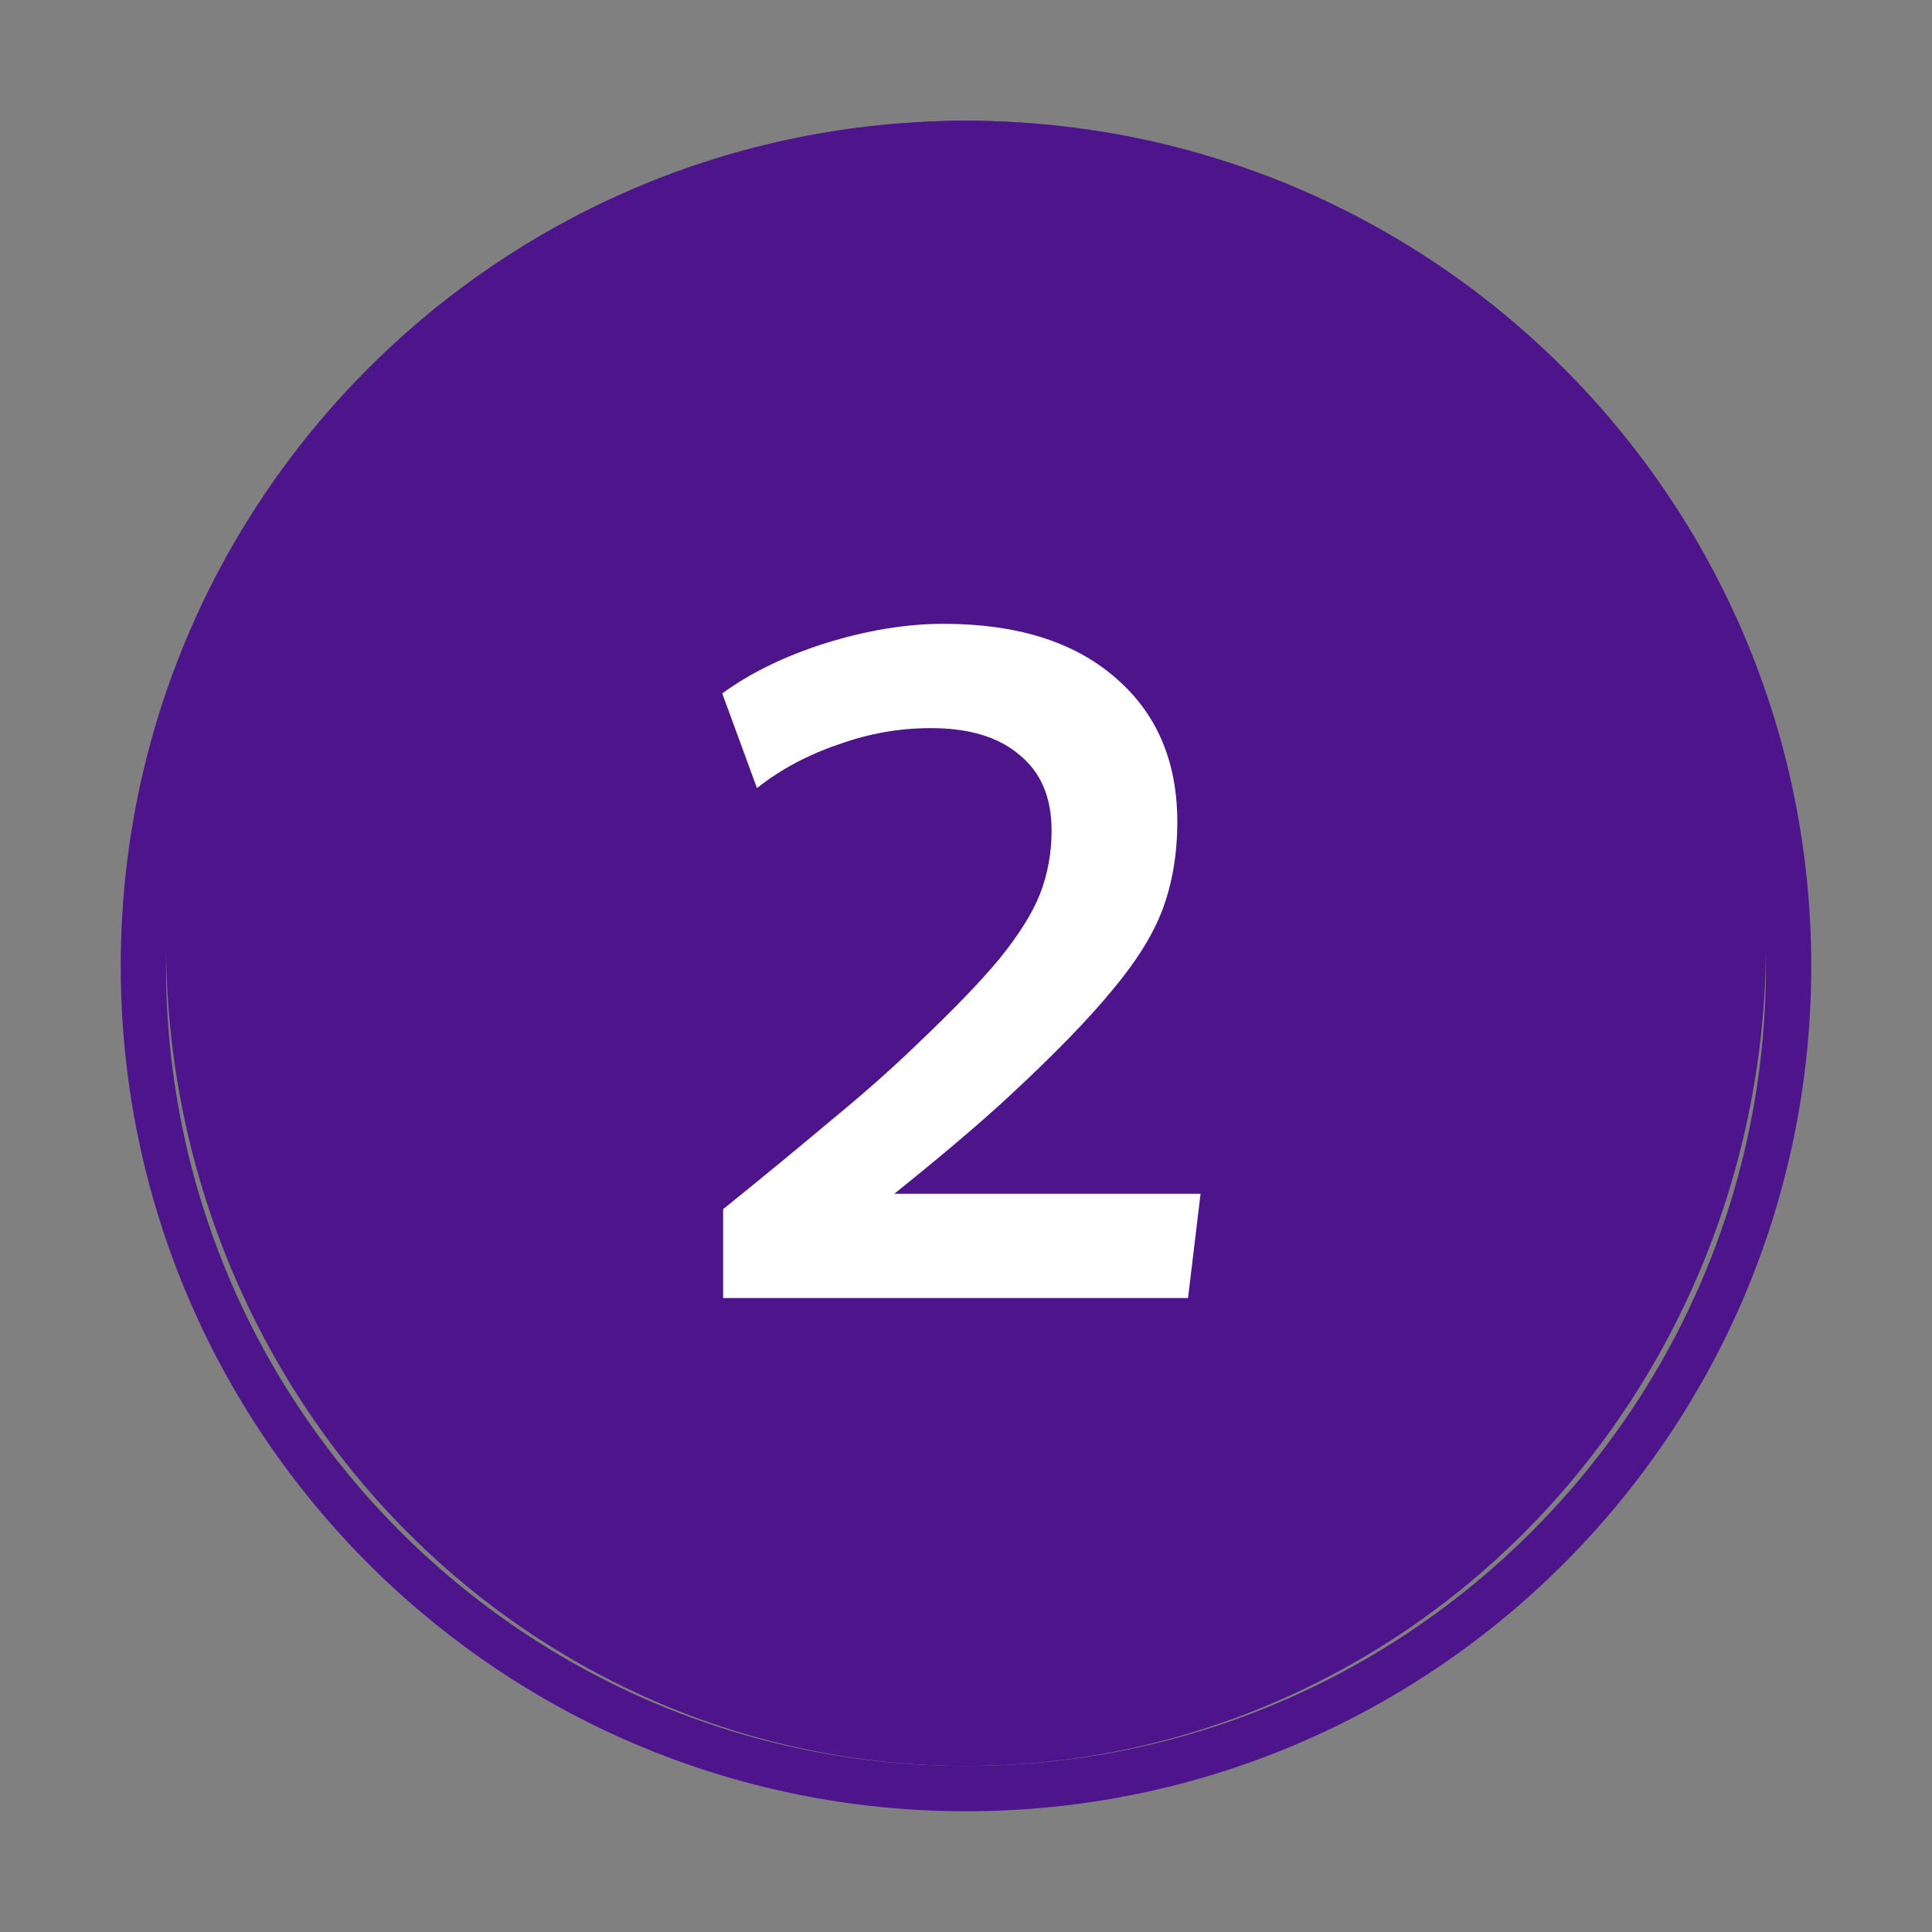
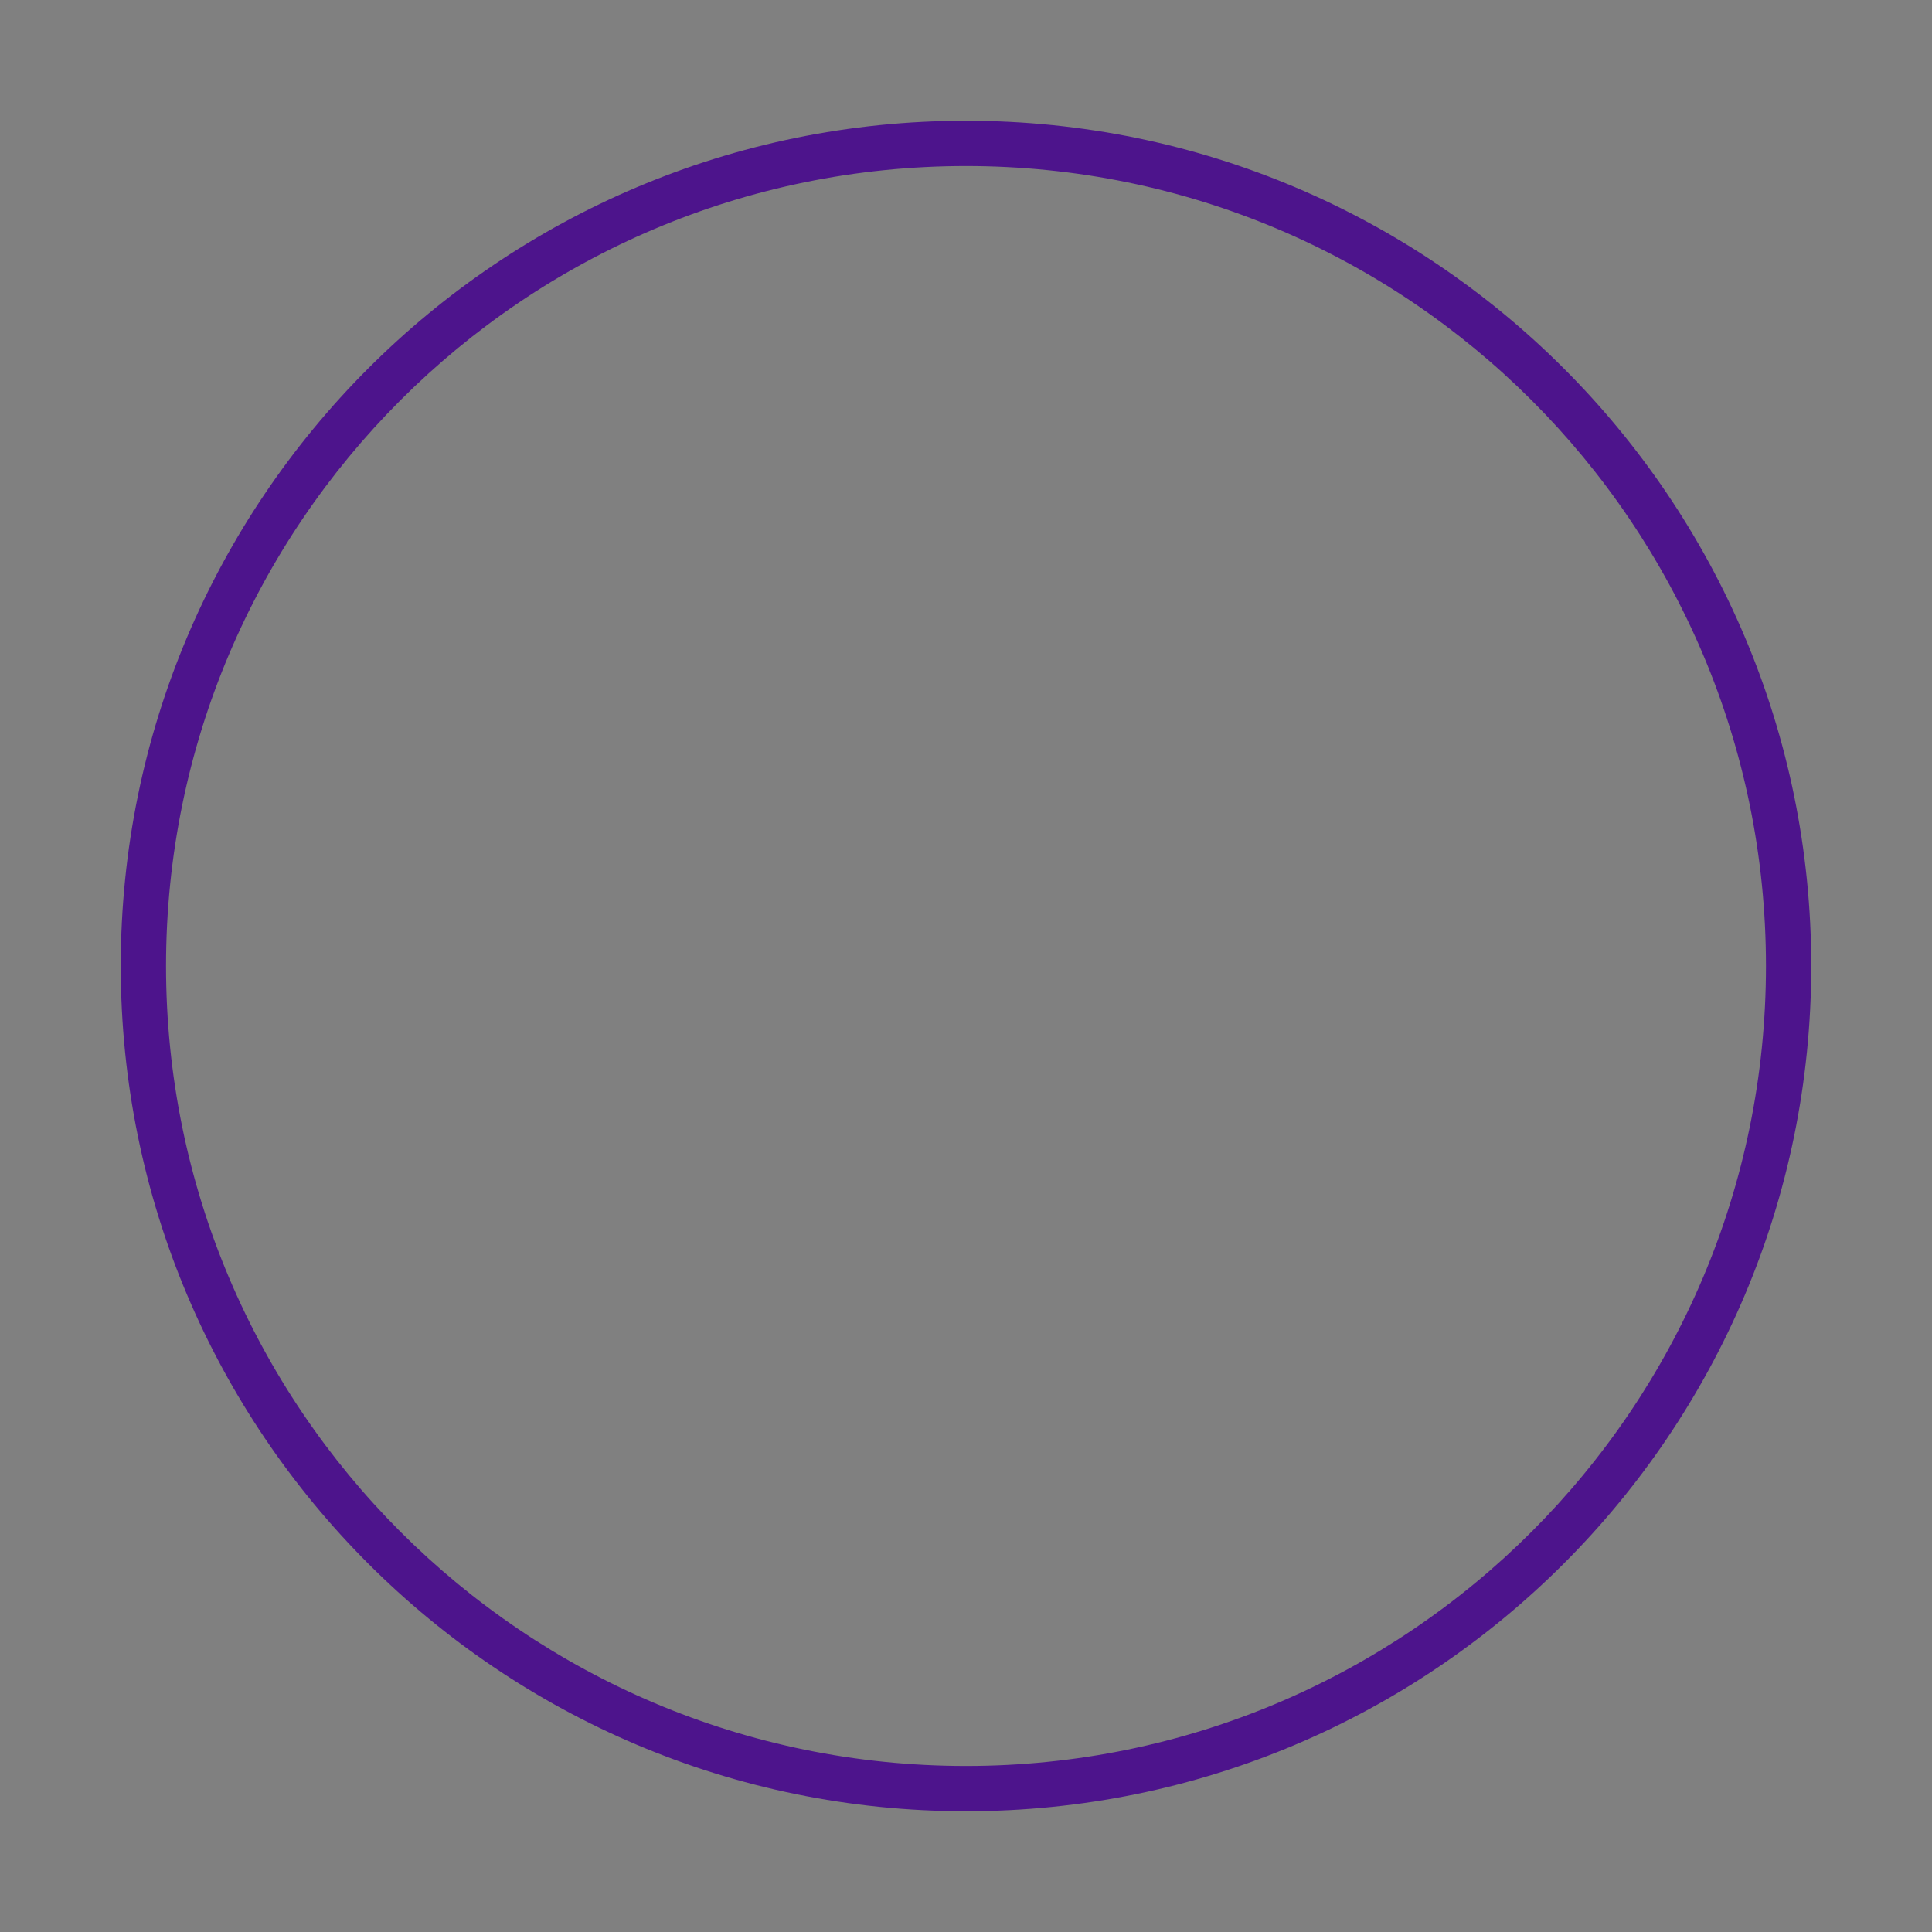
<svg xmlns="http://www.w3.org/2000/svg" id="Layer_1" version="1.1" viewBox="0 0 128 128">
  <rect x="0" y="0" width="128" height="128" fill="#808080" stroke="none" />
  <defs>
    <style>
      .st0, .st1 {
        fill: #4d148c;
      }

      .st2 {
        fill: #fff;
      }

      .st1 {
        fill-rule: evenodd;
      }
    </style>
  </defs>
  <path class="st1" d="M64,8c-30.93,0-56,25.07-56,56s25.07,56,56,56,56-25.07,56-56S94.93,8,64,8ZM11,64c0-29.27,23.73-53,53-53s53,23.73,53,53-23.73,53-53,53S11,93.27,11,64Z" />
-   <ellipse class="st0" cx="64" cy="62.5" rx="53" ry="54.5" />
-   <path class="st2" d="M78.71,86l.83-6.91h-20.29c3.24-2.6,5.8-4.78,7.68-6.53,2.9-2.69,5.14-4.99,6.72-6.91,1.62-1.92,2.75-3.73,3.39-5.44.64-1.75.96-3.67.96-5.76,0-4.05-1.39-7.25-4.16-9.6-2.73-2.35-6.51-3.52-11.33-3.52-2.47,0-5.08.43-7.81,1.28-2.69.85-4.97,1.96-6.85,3.33l2.3,6.27c1.58-1.24,3.37-2.2,5.38-2.88,2.01-.73,4.05-1.09,6.14-1.09,2.56,0,4.52.6,5.89,1.79,1.41,1.15,2.11,2.82,2.11,4.99,0,1.49-.26,2.9-.77,4.22-.51,1.28-1.41,2.71-2.69,4.29-1.28,1.54-3.11,3.43-5.5,5.7-1.54,1.49-3.39,3.14-5.57,4.93-2.13,1.79-4.54,3.78-7.23,5.95v5.89h30.78Z" />
</svg>